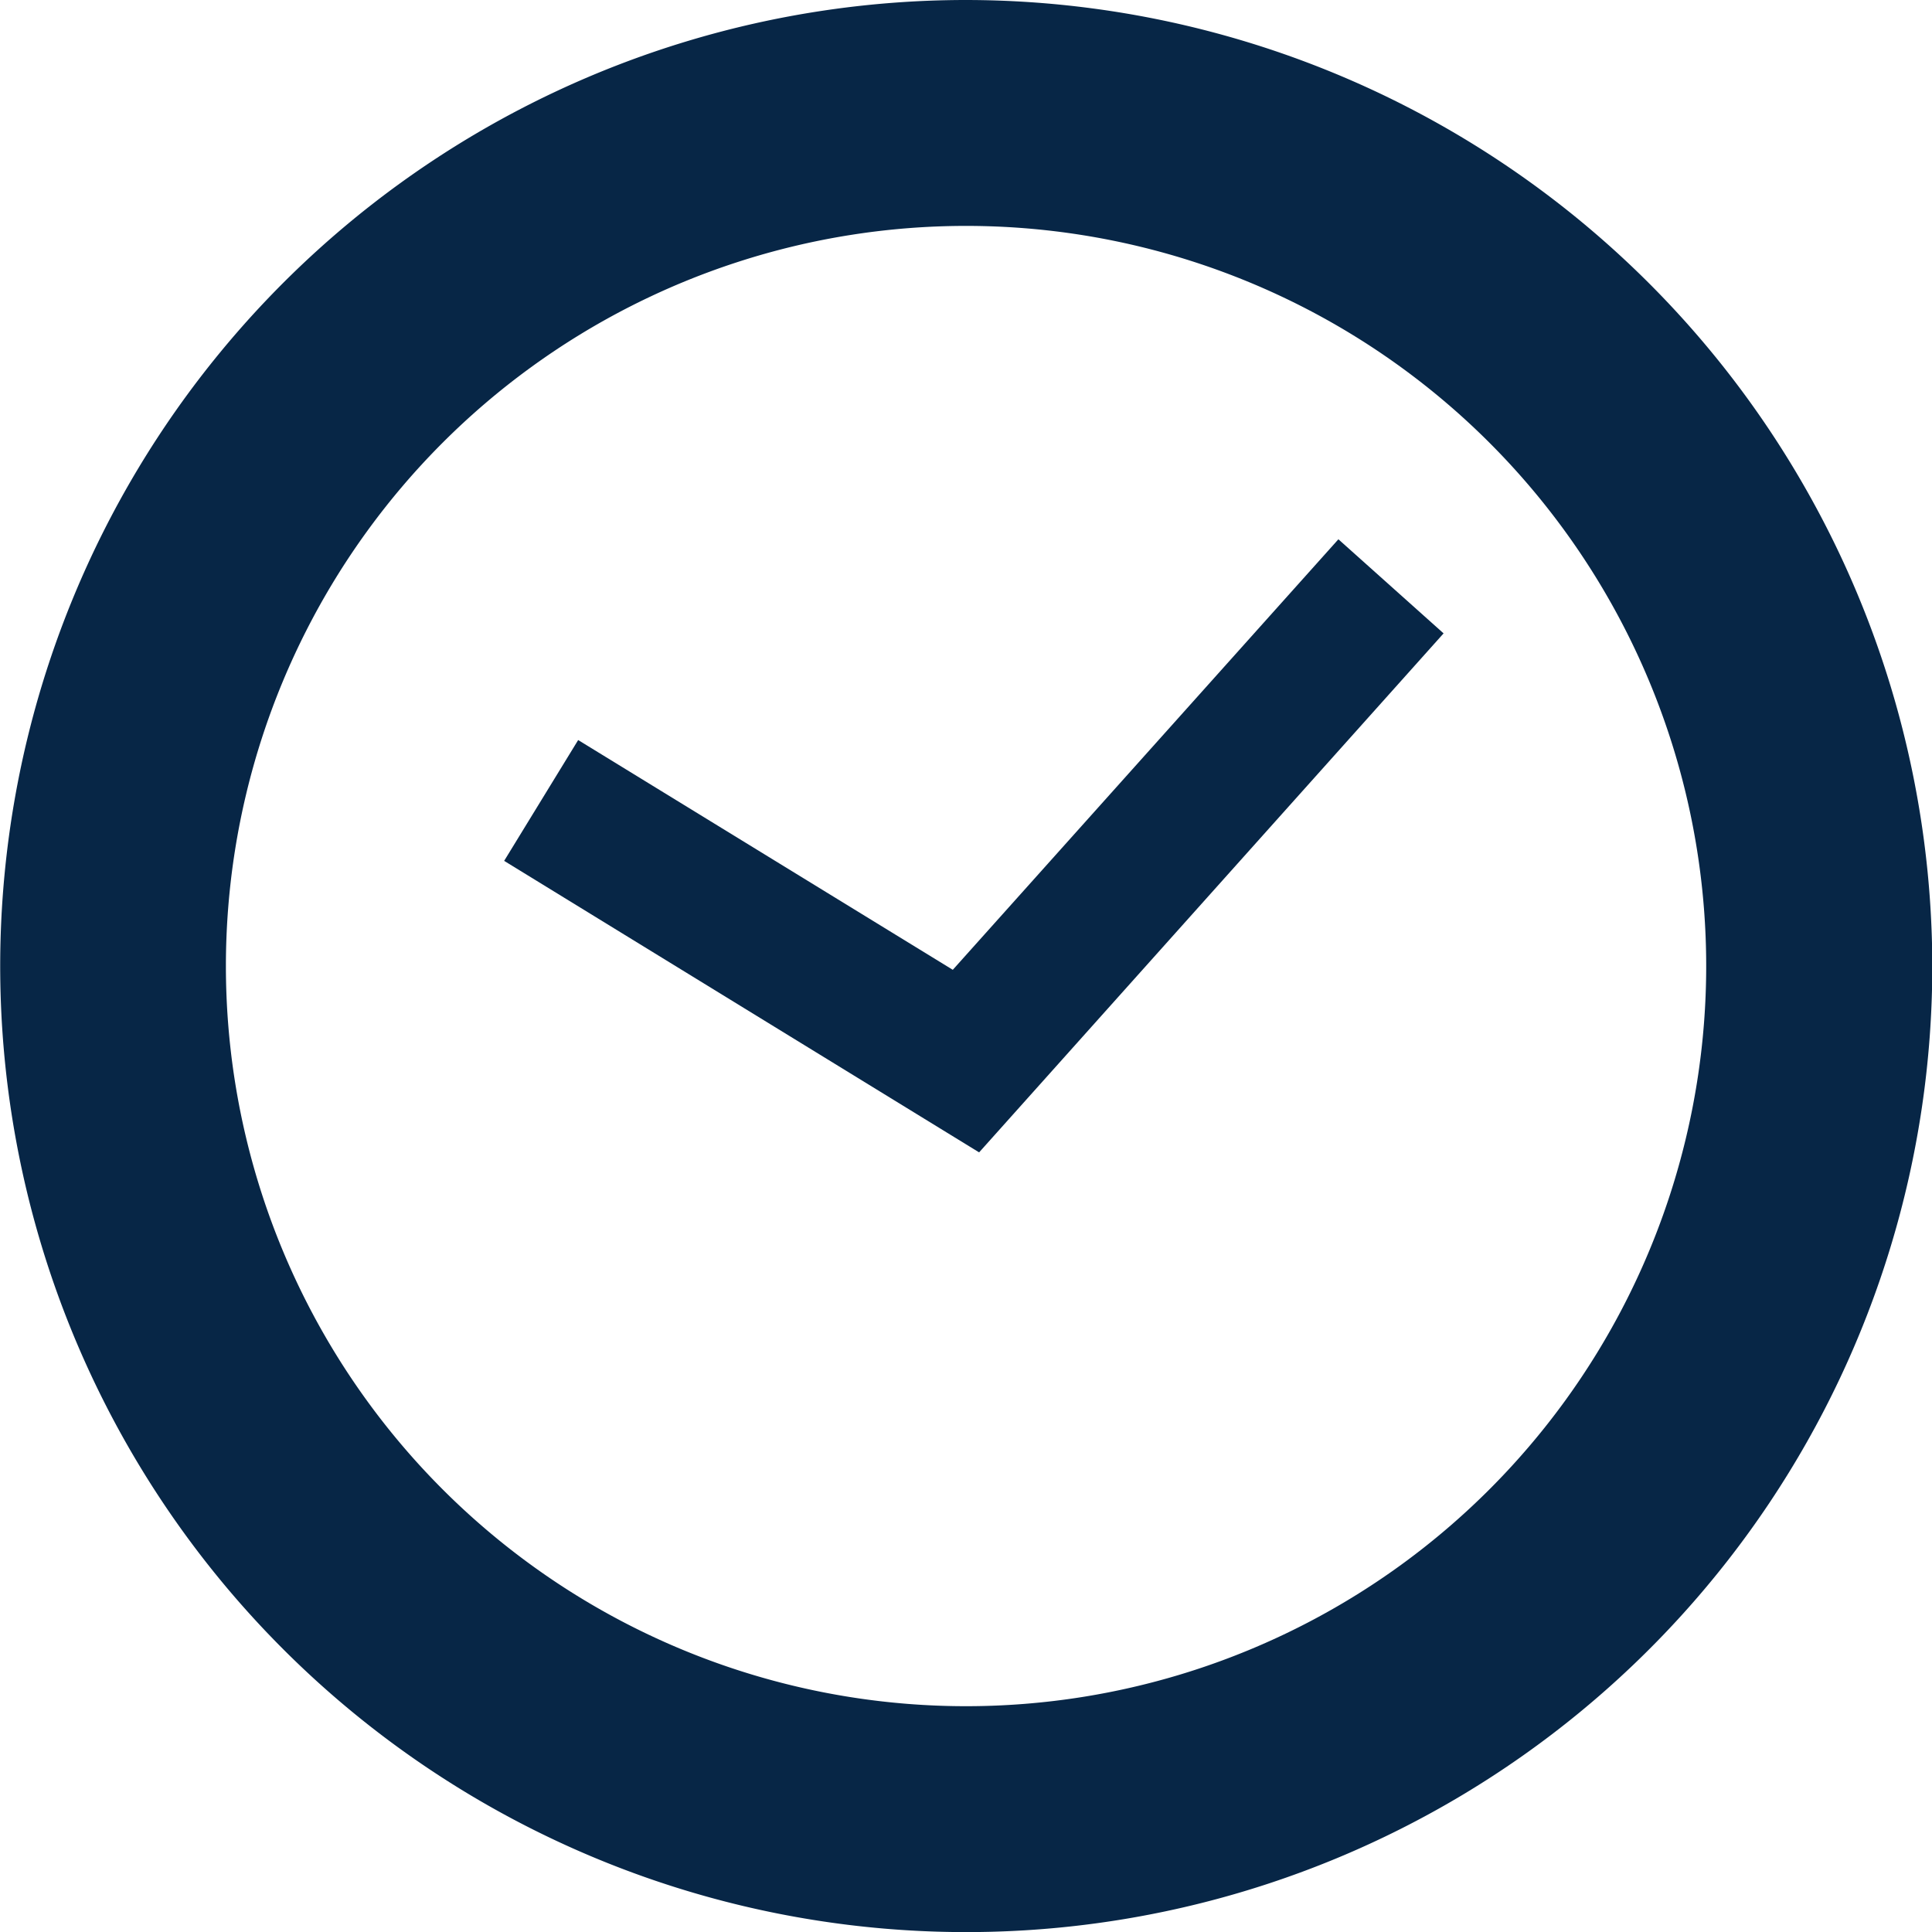
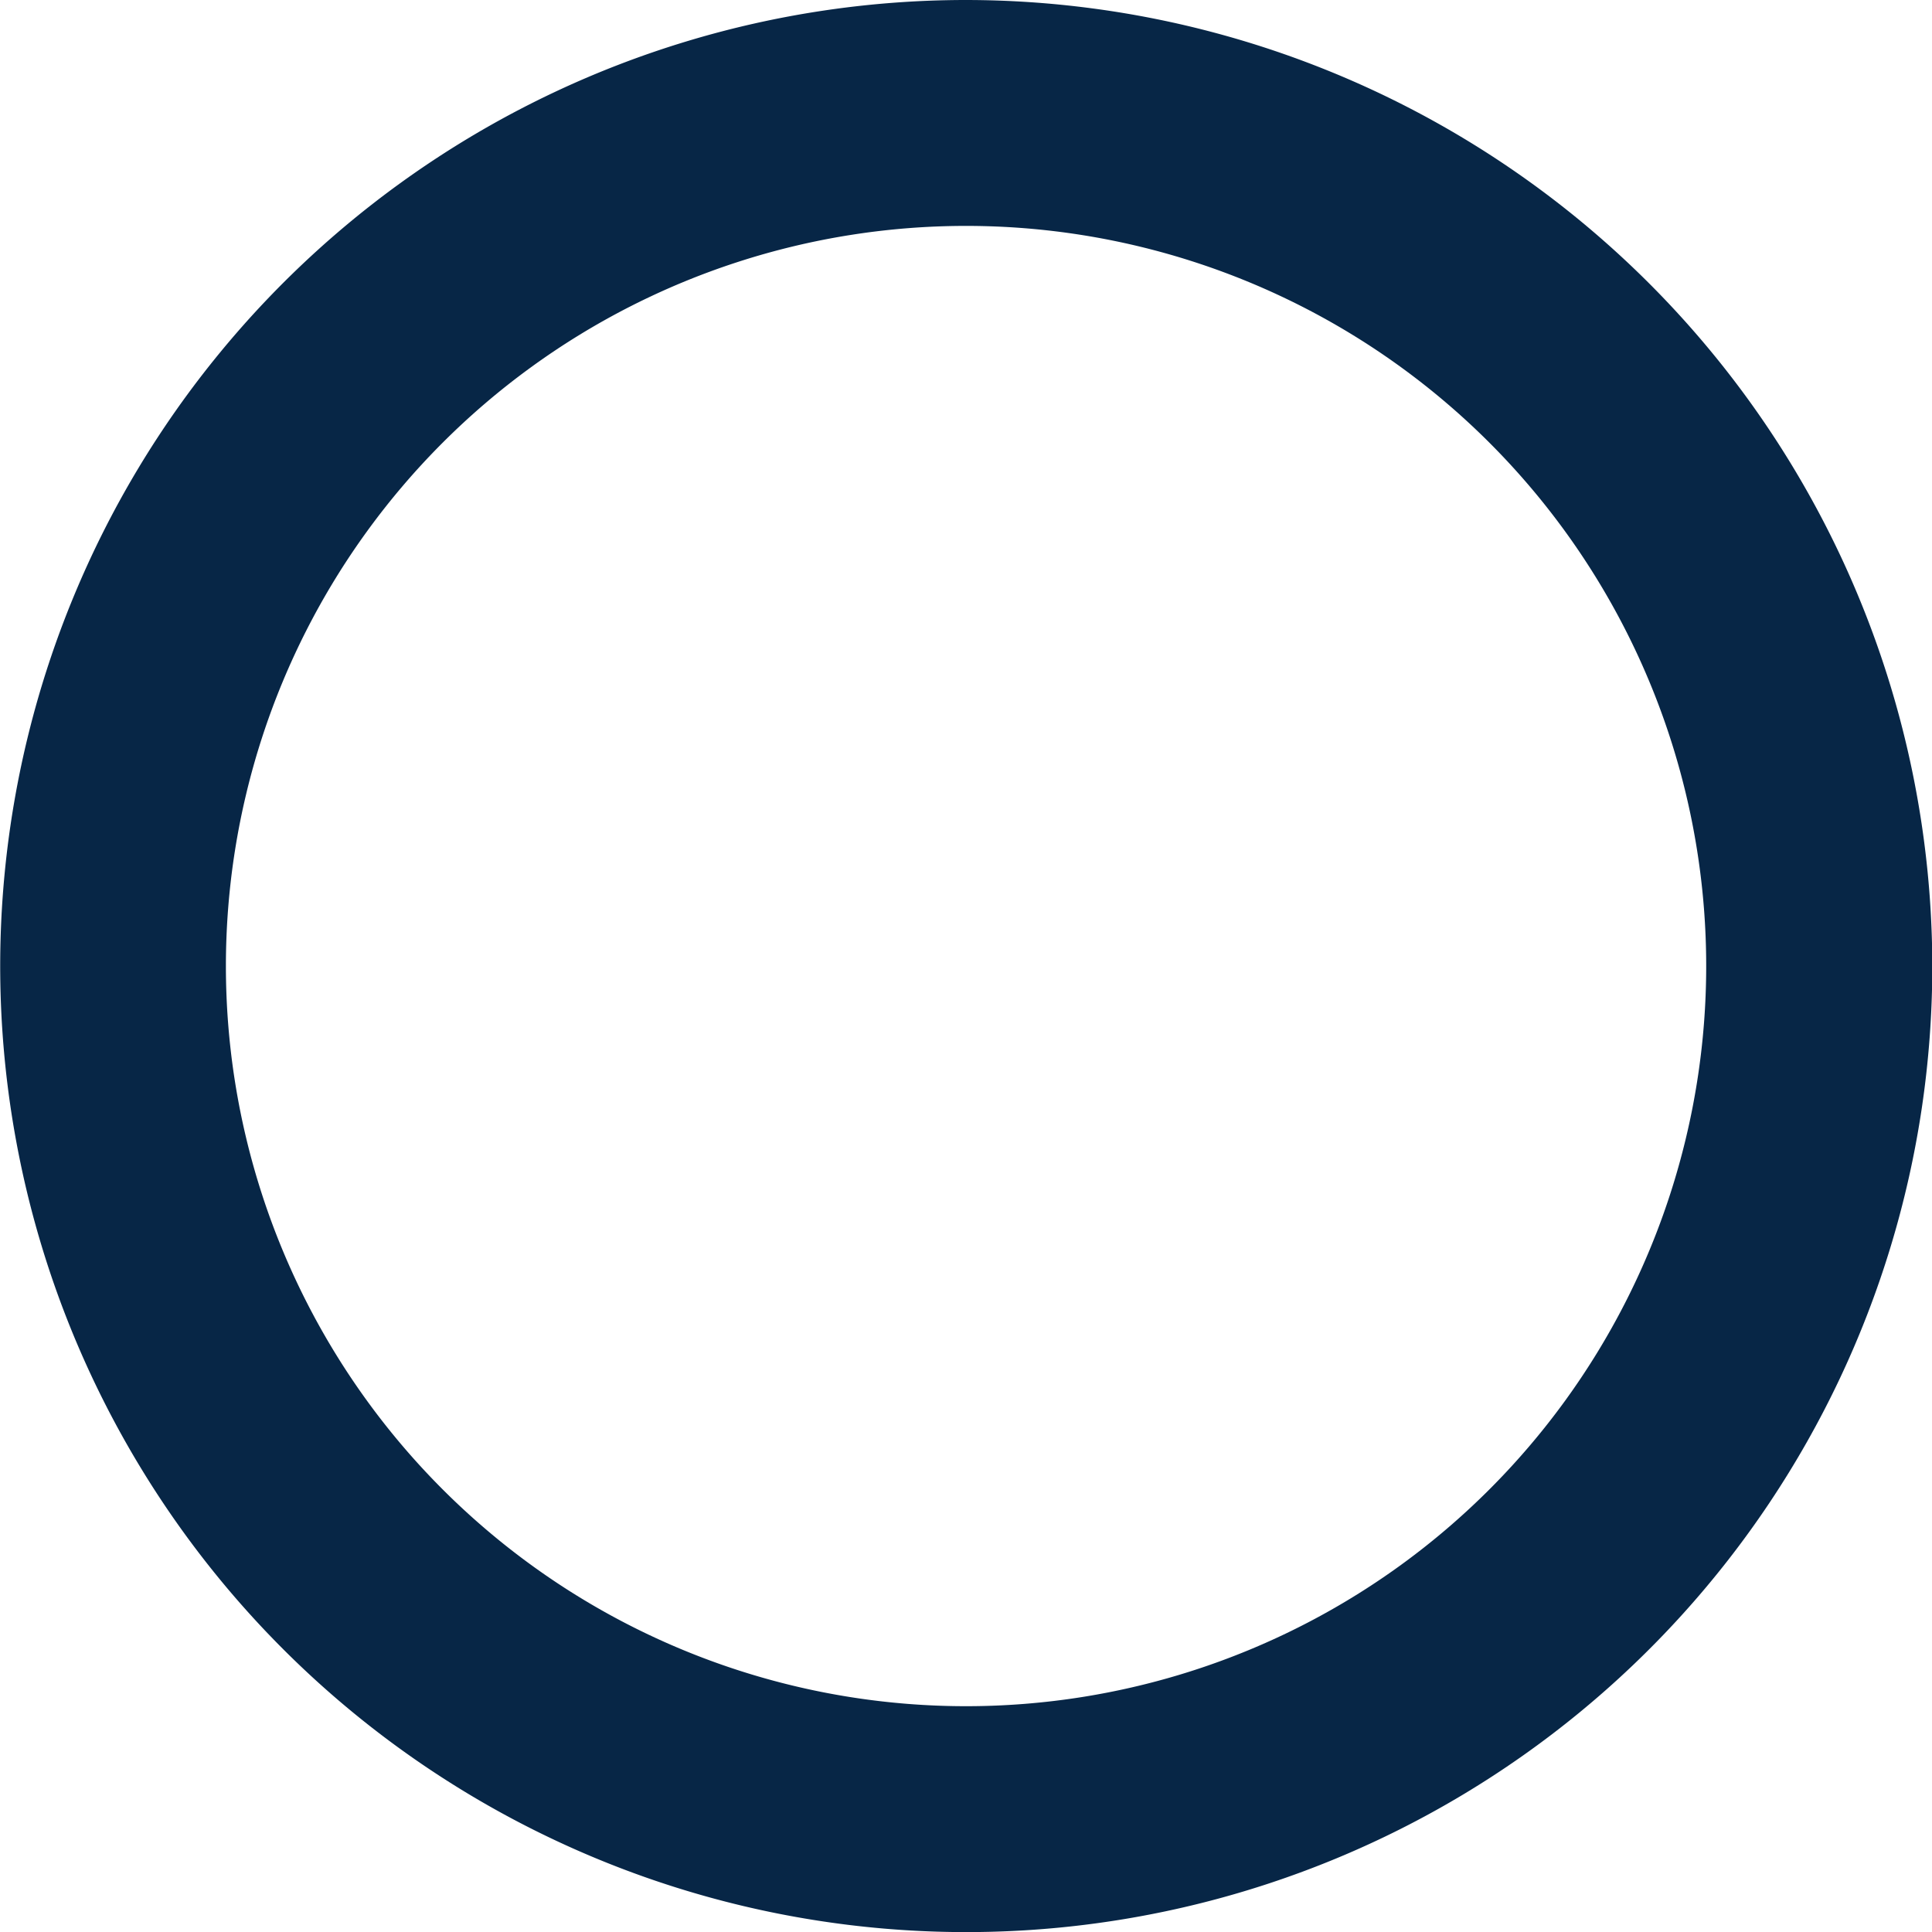
<svg xmlns="http://www.w3.org/2000/svg" id="Group_21845" data-name="Group 21845" width="19.525" height="19.527" viewBox="0 0 19.525 19.527">
  <path id="Path_34773" data-name="Path 34773" d="M443.235-.7h0A9.763,9.763,0,1,0,453,9.063,9.774,9.774,0,0,0,443.235-.7Zm0,17.243a7.48,7.48,0,0,1,0-14.96h0a7.48,7.48,0,0,1,0,14.96Z" transform="translate(-433.472 0.7)" fill="#072646" />
-   <path id="Path_34774" data-name="Path 34774" d="M534.051,106.351l-3.786-2.322-.748,1.221,4.8,2.946,4.694-5.245L537.948,102Z" transform="translate(-524.422 -96.55)" fill="#072646" />
</svg>